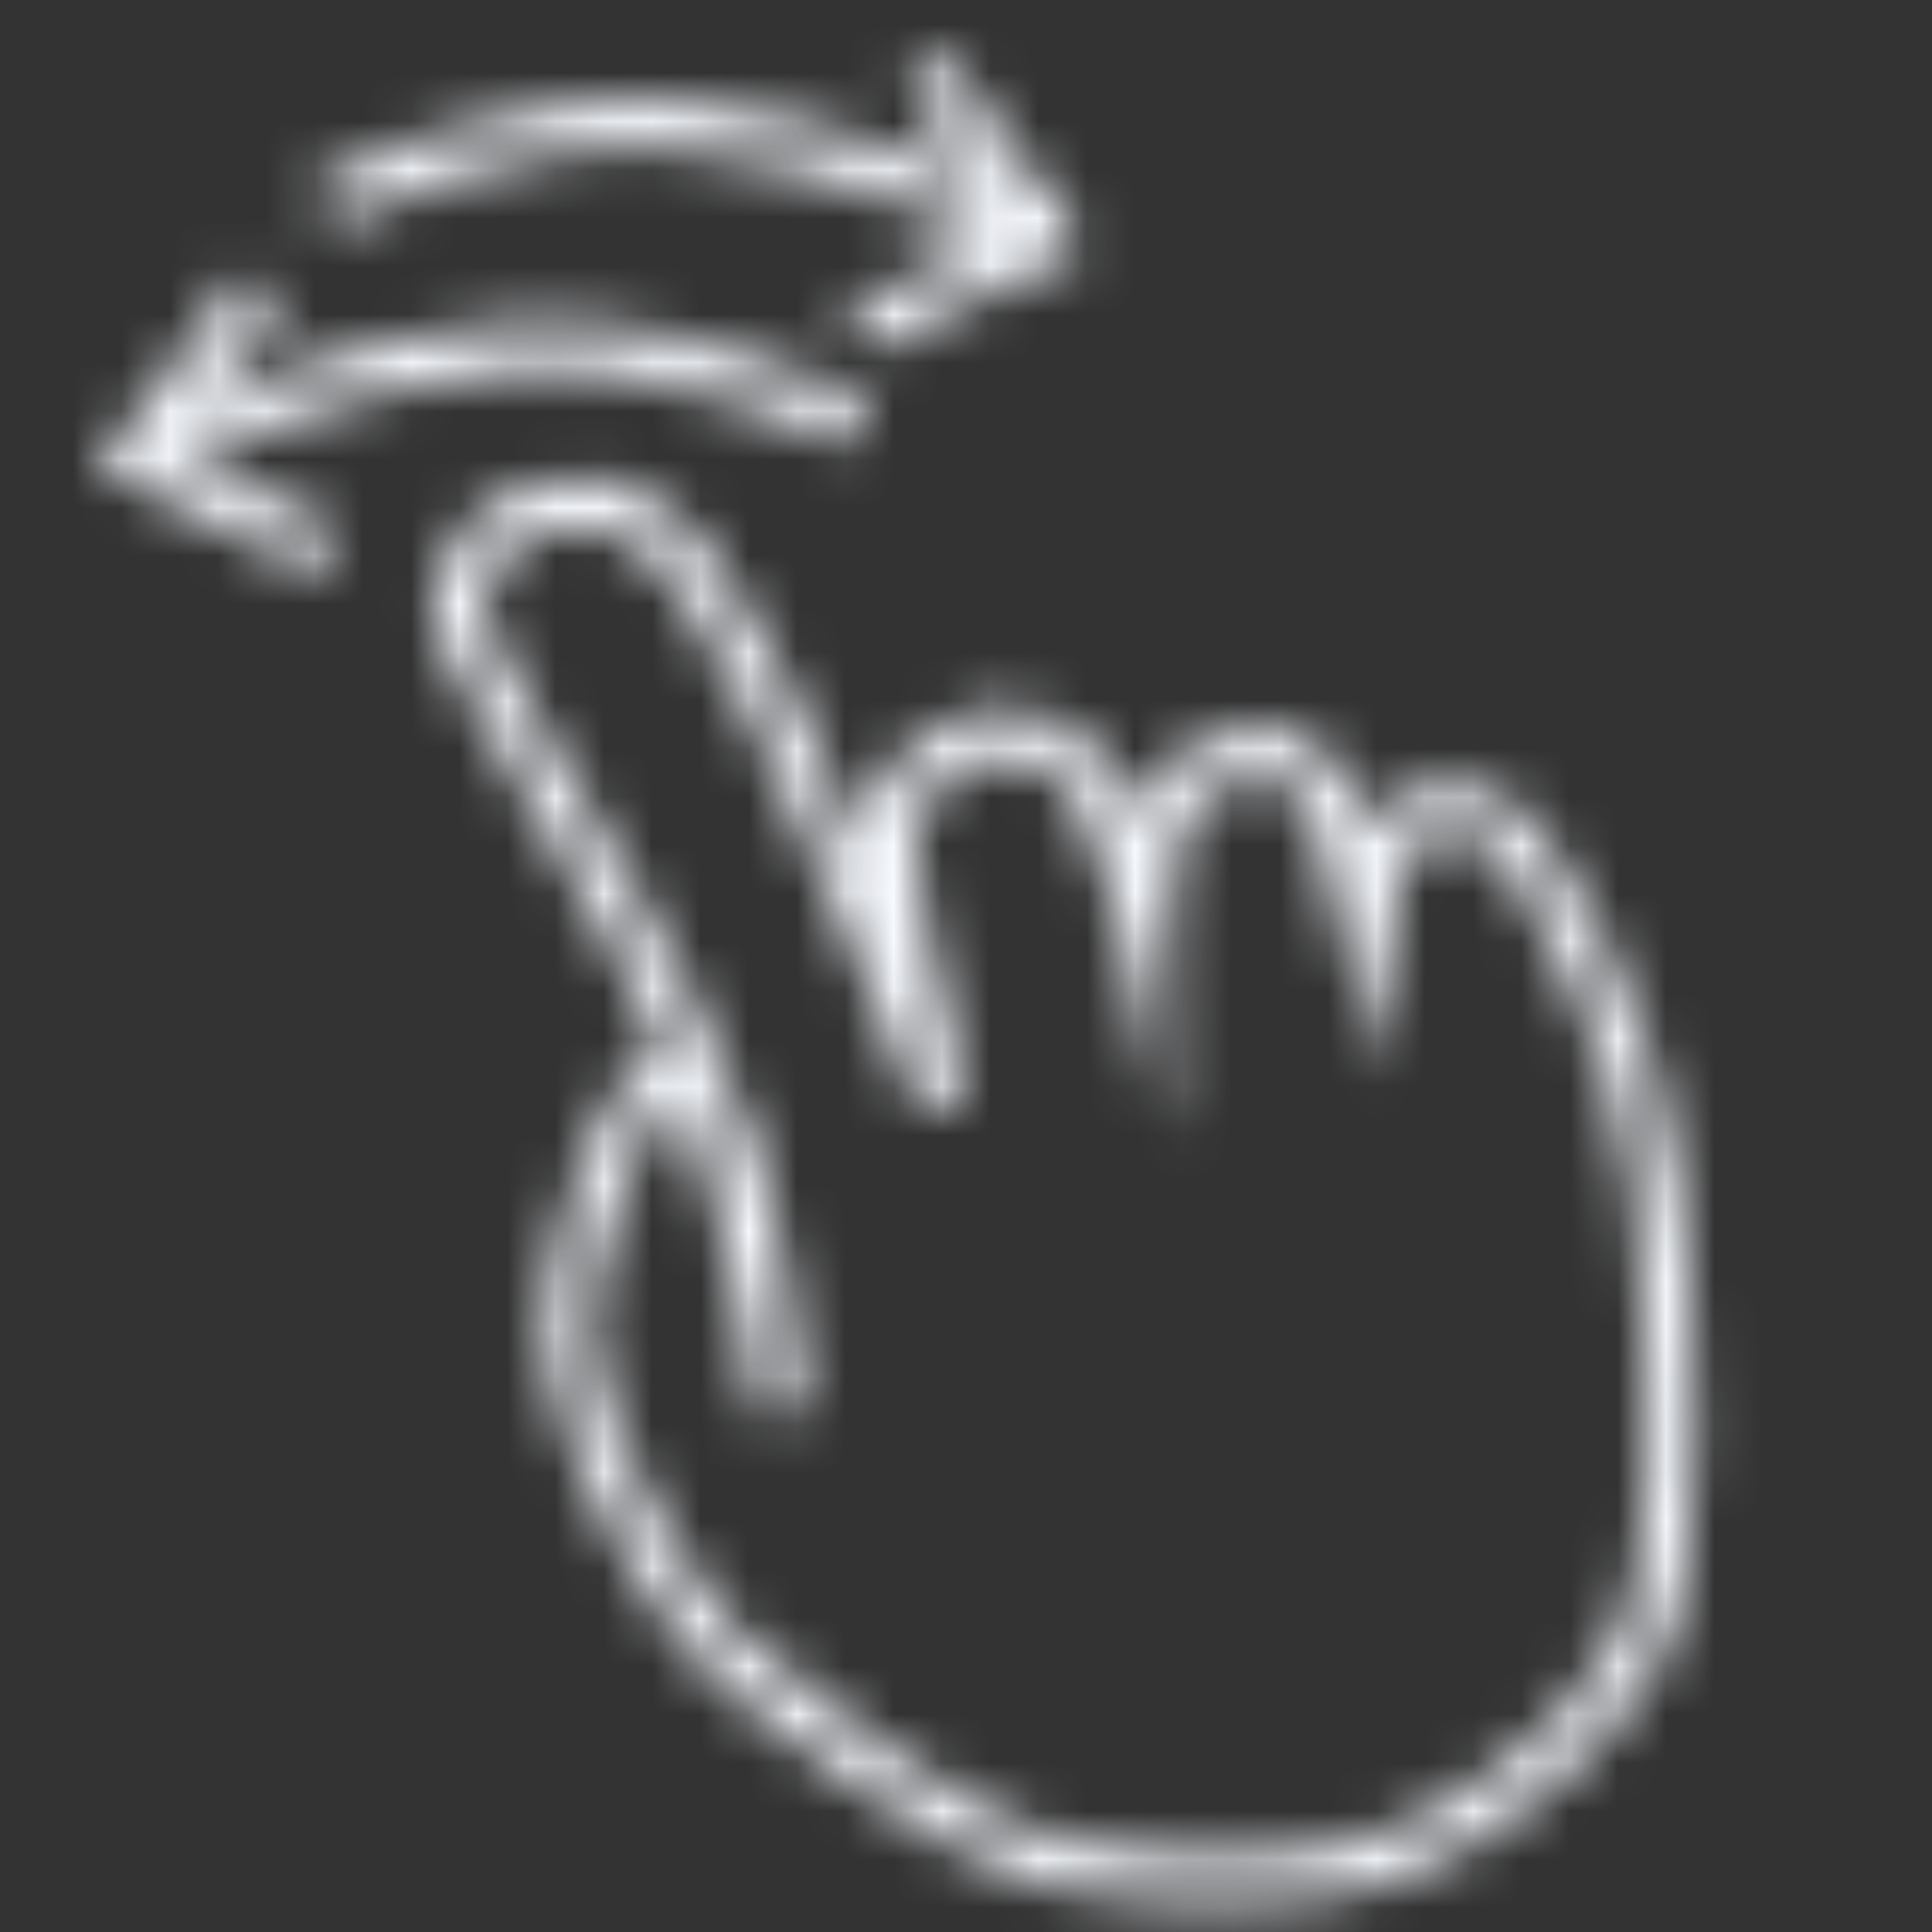
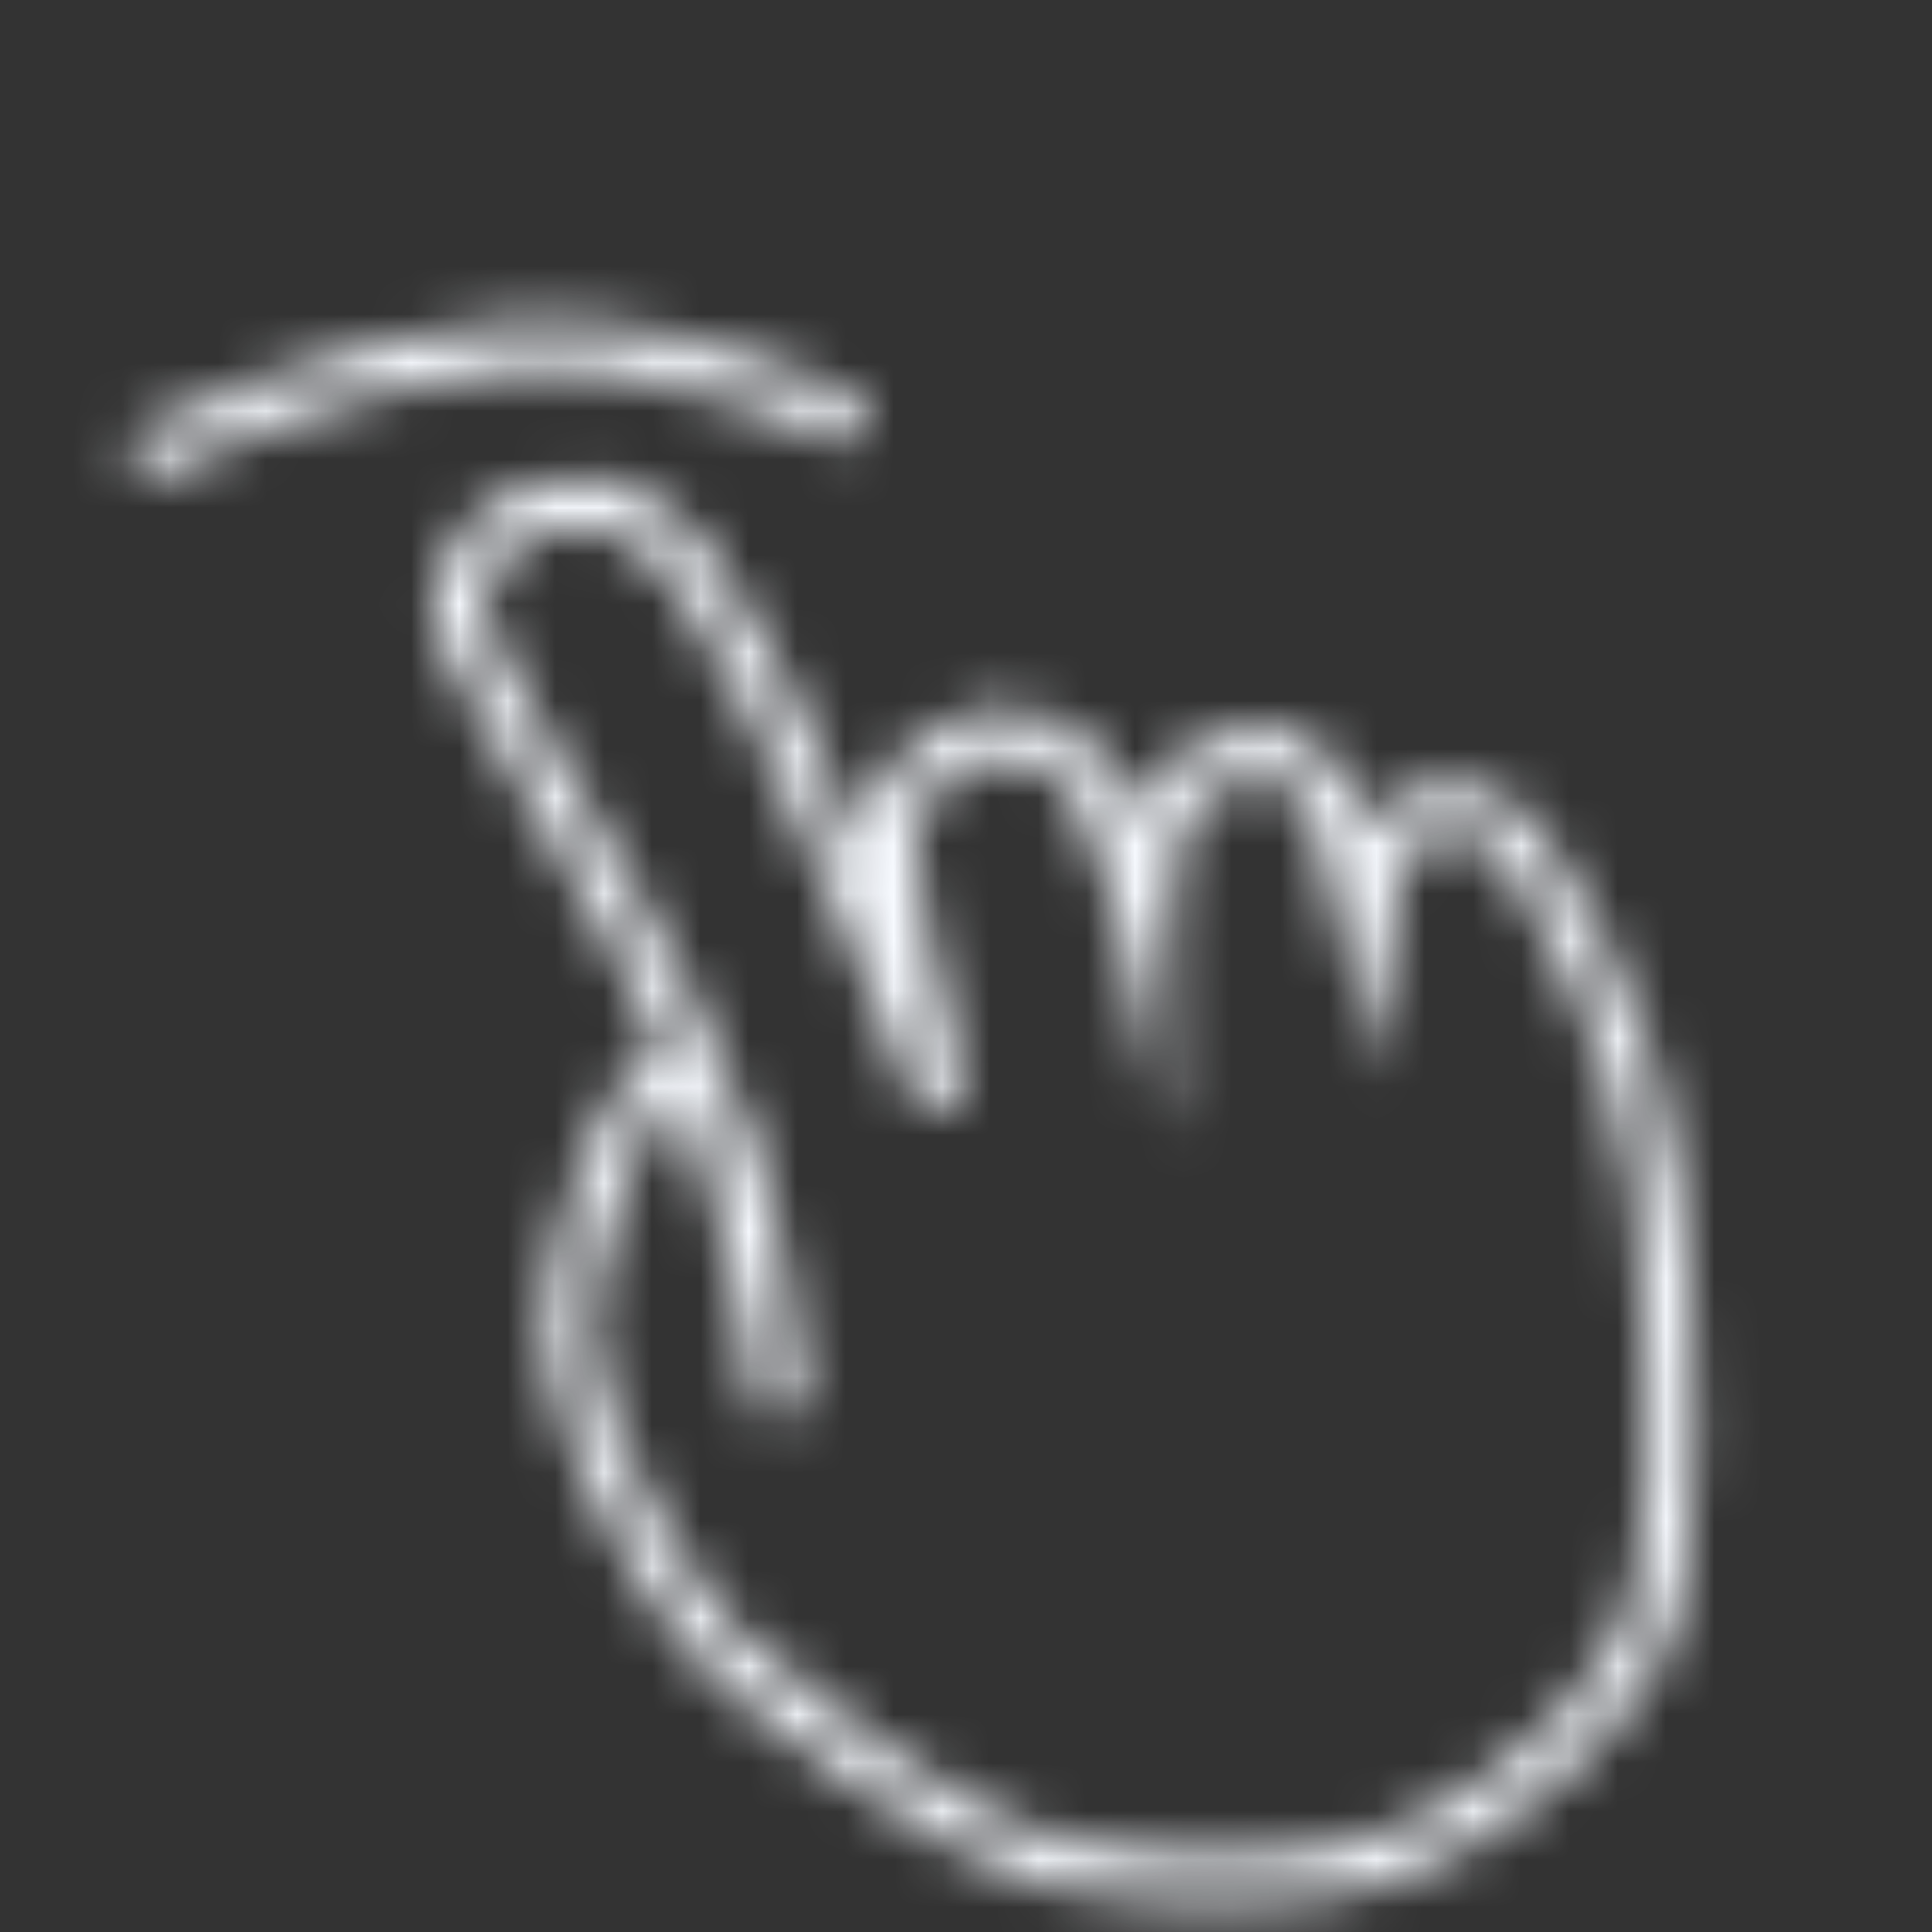
<svg xmlns="http://www.w3.org/2000/svg" width="40" height="40" viewBox="0 0 40 40" fill="none">
  <rect x="0" y="0" width="40" height="40" fill="#333333" stroke="none" />
  <mask id="mask0_368_26" style="mask-type:alpha" maskUnits="userSpaceOnUse" x="0" y="0" width="40" height="40">
-     <path d="M21.475 5.33C21.433 5.309 17.272 3.333 13.961 3.081C10.481 2.81 6.994 4.657 6.958 4.677L6.487 3.794C6.639 3.713 10.267 1.802 14.037 2.083C17.536 2.351 21.729 4.344 21.906 4.428L21.475 5.33Z" fill="black" />
-     <path d="M17.957 7.297L17.519 6.398L20.949 4.726L18.733 1.681L19.542 1.093L22.459 5.101L17.957 7.297Z" fill="black" />
    <path d="M3.023 9.914L2.592 9.012C2.769 8.928 6.962 6.935 10.462 6.667C14.22 6.393 17.859 8.297 18.011 8.378L17.54 9.261C17.505 9.242 14.007 7.394 10.538 7.665C7.227 7.917 3.065 9.894 3.023 9.914Z" fill="black" />
-     <path d="M6.542 11.881L2.039 9.685L4.956 5.677L5.765 6.265L3.549 9.31L6.979 10.982L6.542 11.881Z" fill="black" />
    <path d="M25.337 39.438C24.064 39.438 22.773 39.3 21.605 39.04C19.613 38.596 15.419 35.397 14.533 34.478C13.73 33.647 11.582 30.457 11.268 27.862C11.13 26.732 11.996 23.365 13.057 22.167C13.267 21.932 13.486 21.774 13.71 21.696C13.665 21.593 13.619 21.49 13.572 21.388C12.883 19.886 11.861 18.151 10.959 16.619C9.432 14.025 8.863 12.989 8.959 12.399C9.12 11.399 9.94 10.245 11.031 10.043L11.225 10.004C11.506 9.936 11.794 9.899 12.084 9.892C13.037 9.892 13.909 10.436 14.832 11.603C15.632 12.614 16.925 15.405 18.015 17.93C17.965 17.294 17.983 16.763 18.117 16.453C18.657 15.2 20.163 14.707 20.622 14.678L20.735 14.675C21.026 14.675 22.515 14.748 23.206 16.196C23.316 16.428 23.421 16.678 23.517 16.931C23.642 16.501 23.817 16.126 24.069 15.912C24.84 15.256 25.898 14.916 26.616 15.118C27.39 15.335 28.041 16.153 28.276 17.206C28.377 16.978 28.498 16.793 28.642 16.685C29.341 16.161 30.558 16.105 31.328 16.639C32.267 17.291 34.429 21.197 34.809 24.613C35.12 27.421 35.471 32.439 34.312 34.507C33.108 36.652 30.645 38.318 28.866 38.957C28 39.266 26.747 39.438 25.337 39.438ZM14.068 22.658C13.403 22.724 12.102 26.444 12.259 27.739C12.541 30.067 14.54 33.045 15.252 33.783C16.099 34.661 20.11 37.681 21.822 38.062C22.921 38.307 24.134 38.437 25.337 38.437C26.616 38.437 27.777 38.282 28.526 38.012C29.87 37.529 32.286 36.066 33.438 34.013C34.185 32.682 34.322 29.294 33.813 24.721C33.453 21.463 31.346 17.867 30.756 17.457C30.284 17.13 29.495 17.29 29.241 17.482C29.099 17.643 28.89 18.585 28.809 19.482L28.558 22.249L27.829 19.568C27.829 19.568 27.506 18.378 27.302 17.435C27.128 16.638 26.683 16.172 26.345 16.078C25.971 15.972 25.223 16.239 24.715 16.671C24.439 16.906 24.235 18.264 24.226 19.334L24.188 23.491L23.238 19.443C23.235 19.425 22.837 17.74 22.302 16.623C21.87 15.717 20.921 15.671 20.735 15.671C20.445 15.691 19.38 16.049 19.035 16.846C18.796 17.405 19.34 20.322 19.98 22.703L19.032 23.015C19 22.928 15.514 14.073 14.05 12.22C13.107 11.028 12.477 10.89 12.085 10.89C11.866 10.89 11.653 10.934 11.431 10.981L11.216 11.024C10.653 11.128 10.062 11.845 9.946 12.558C9.955 12.94 10.989 14.698 11.822 16.111C12.735 17.663 13.771 19.422 14.482 20.969C14.662 21.362 14.831 21.771 14.986 22.189L14.988 22.196C16.073 23.691 16.613 28.608 16.672 29.173L15.678 29.288C15.675 29.253 15.216 25.751 14.107 22.695C14.094 22.682 14.081 22.669 14.068 22.658Z" fill="black" />
  </mask>
  <g mask="url(#mask0_368_26)">
    <rect x="-28" y="-31" width="101" height="106" fill="#F7FAFF" />
  </g>
</svg>